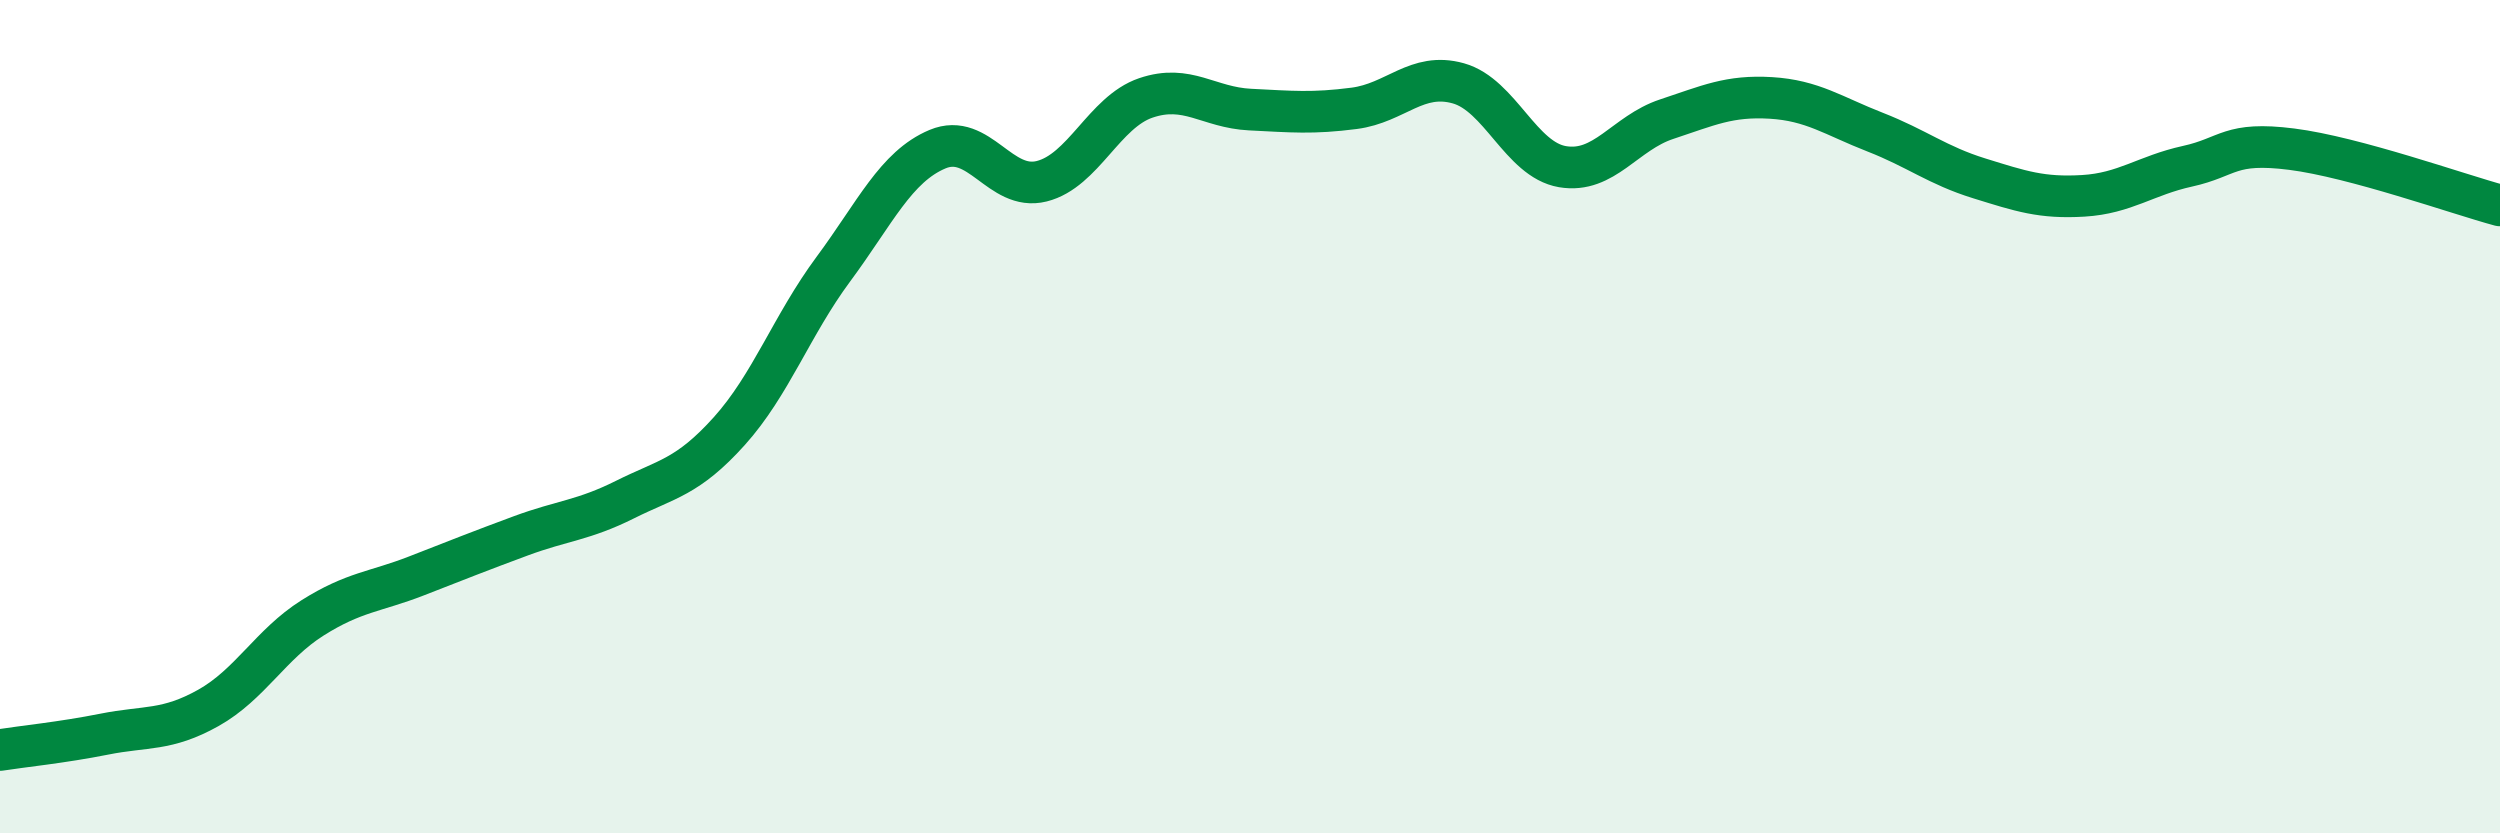
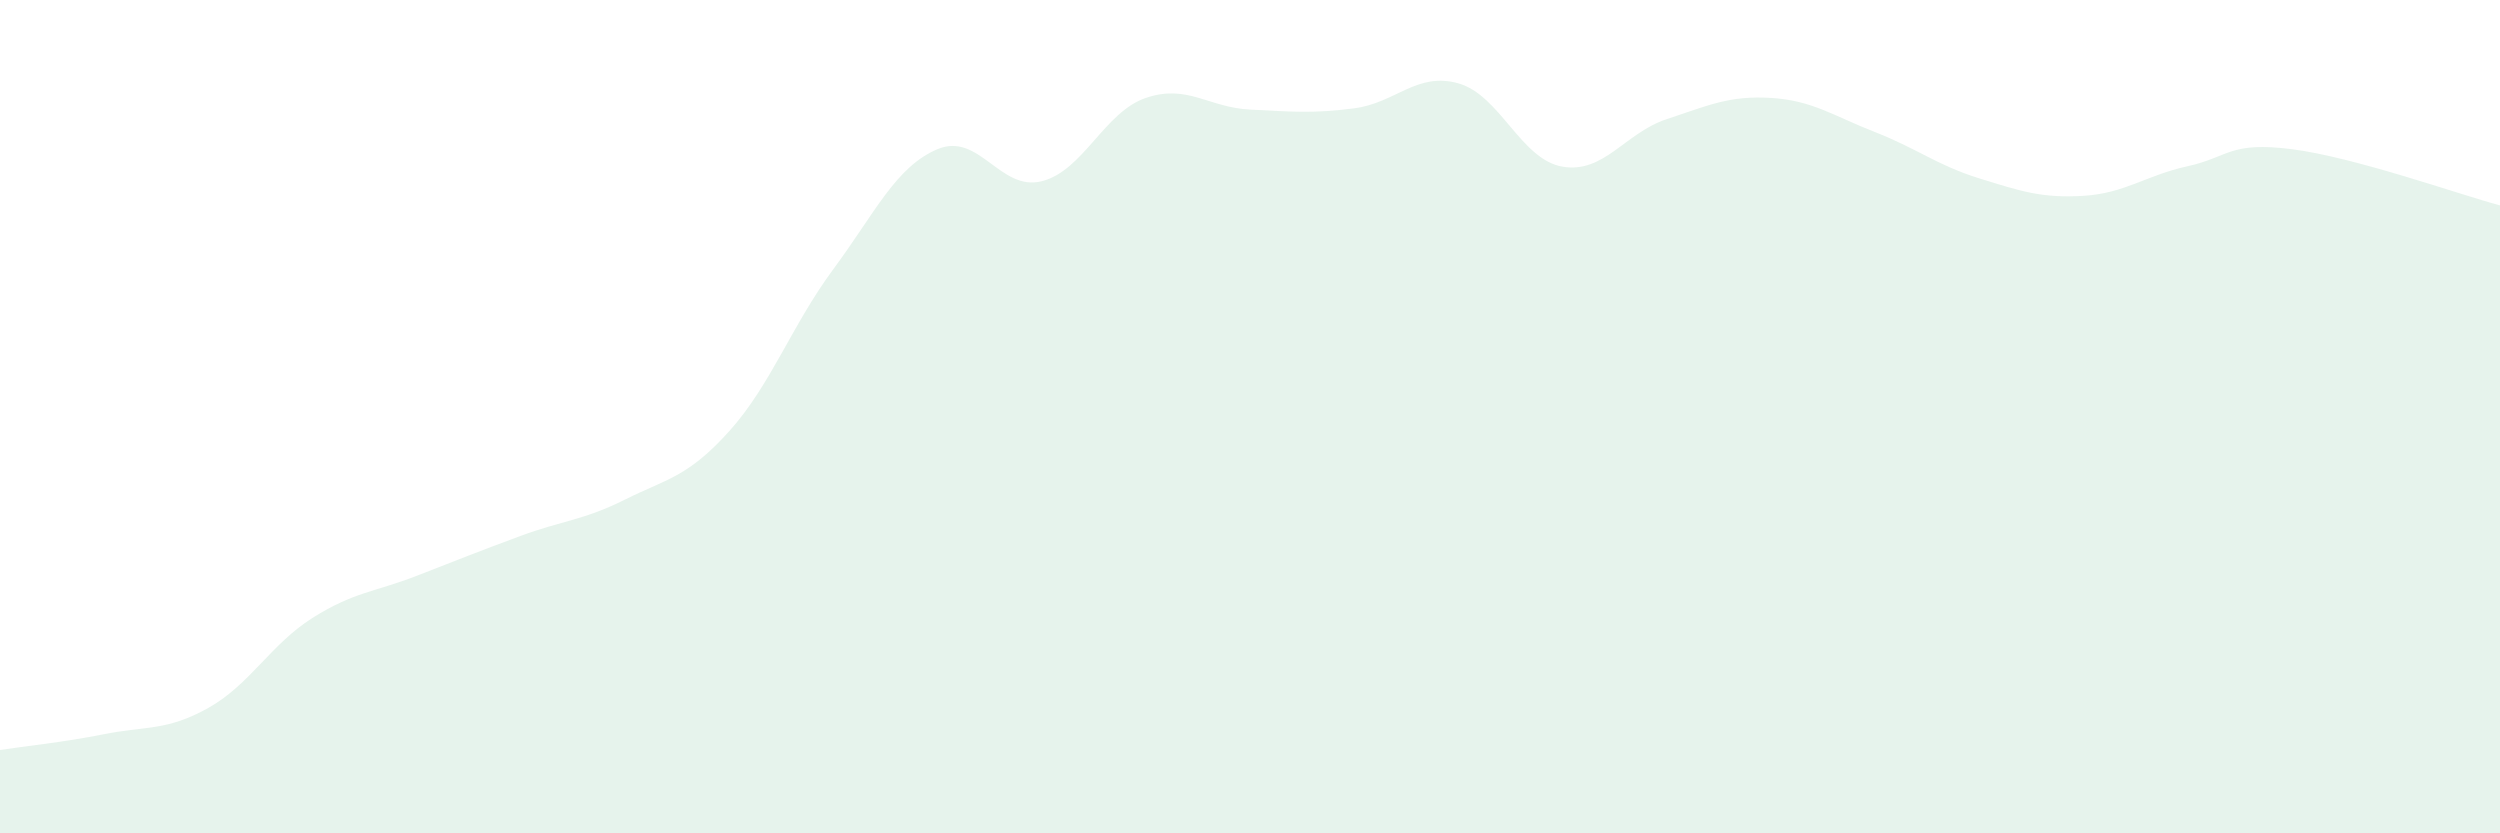
<svg xmlns="http://www.w3.org/2000/svg" width="60" height="20" viewBox="0 0 60 20">
  <path d="M 0,18 C 0.5,17.92 1.5,17.82 2.5,17.62 C 3.5,17.42 4,17.55 5,16.99 C 6,16.43 6.5,15.46 7.5,14.83 C 8.5,14.2 9,14.21 10,13.82 C 11,13.43 11.5,13.23 12.5,12.86 C 13.5,12.49 14,12.49 15,11.99 C 16,11.49 16.5,11.46 17.5,10.35 C 18.5,9.24 19,7.81 20,6.46 C 21,5.11 21.5,4 22.5,3.58 C 23.5,3.16 24,4.6 25,4.35 C 26,4.1 26.5,2.69 27.5,2.35 C 28.5,2.01 29,2.58 30,2.63 C 31,2.68 31.5,2.73 32.5,2.6 C 33.5,2.47 34,1.72 35,2 C 36,2.28 36.5,3.83 37.5,4 C 38.5,4.17 39,3.19 40,2.86 C 41,2.53 41.5,2.29 42.5,2.35 C 43.5,2.41 44,2.78 45,3.17 C 46,3.56 46.5,3.97 47.5,4.28 C 48.5,4.59 49,4.76 50,4.7 C 51,4.64 51.5,4.21 52.5,3.99 C 53.5,3.77 53.5,3.39 55,3.58 C 56.5,3.77 59,4.66 60,4.93L60 20L0 20Z" fill="#008740" opacity="0.1" stroke-linecap="round" stroke-linejoin="round" />
-   <path d="M 0,18 C 0.5,17.92 1.5,17.82 2.5,17.62 C 3.5,17.42 4,17.55 5,16.99 C 6,16.43 6.5,15.46 7.5,14.83 C 8.5,14.2 9,14.21 10,13.82 C 11,13.43 11.5,13.23 12.5,12.86 C 13.5,12.49 14,12.49 15,11.99 C 16,11.49 16.5,11.46 17.5,10.35 C 18.5,9.24 19,7.81 20,6.46 C 21,5.11 21.5,4 22.5,3.58 C 23.5,3.16 24,4.6 25,4.35 C 26,4.1 26.5,2.69 27.5,2.35 C 28.5,2.01 29,2.58 30,2.63 C 31,2.68 31.5,2.73 32.5,2.6 C 33.5,2.47 34,1.72 35,2 C 36,2.28 36.5,3.83 37.5,4 C 38.5,4.17 39,3.19 40,2.86 C 41,2.53 41.5,2.29 42.5,2.35 C 43.5,2.41 44,2.78 45,3.17 C 46,3.56 46.5,3.97 47.5,4.28 C 48.5,4.59 49,4.76 50,4.7 C 51,4.64 51.5,4.21 52.5,3.99 C 53.5,3.77 53.5,3.39 55,3.58 C 56.5,3.77 59,4.66 60,4.93" stroke="#008740" stroke-width="1" fill="none" stroke-linecap="round" stroke-linejoin="round" />
</svg>